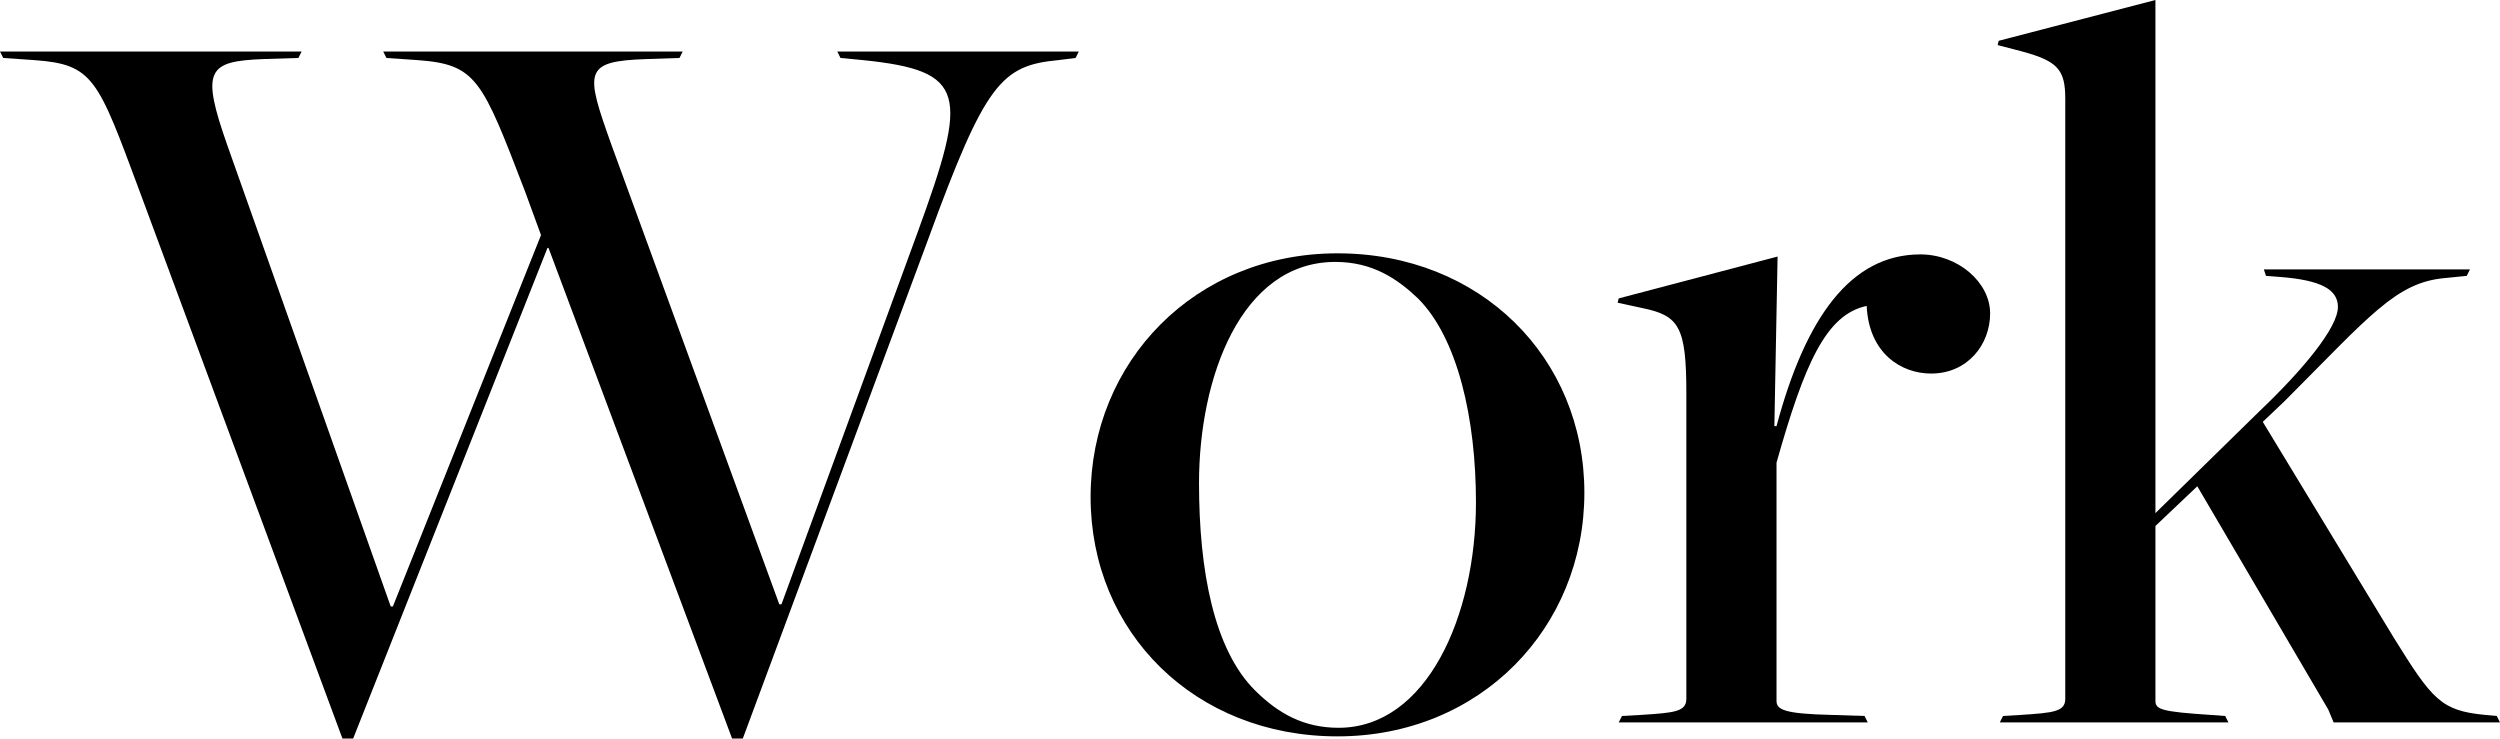
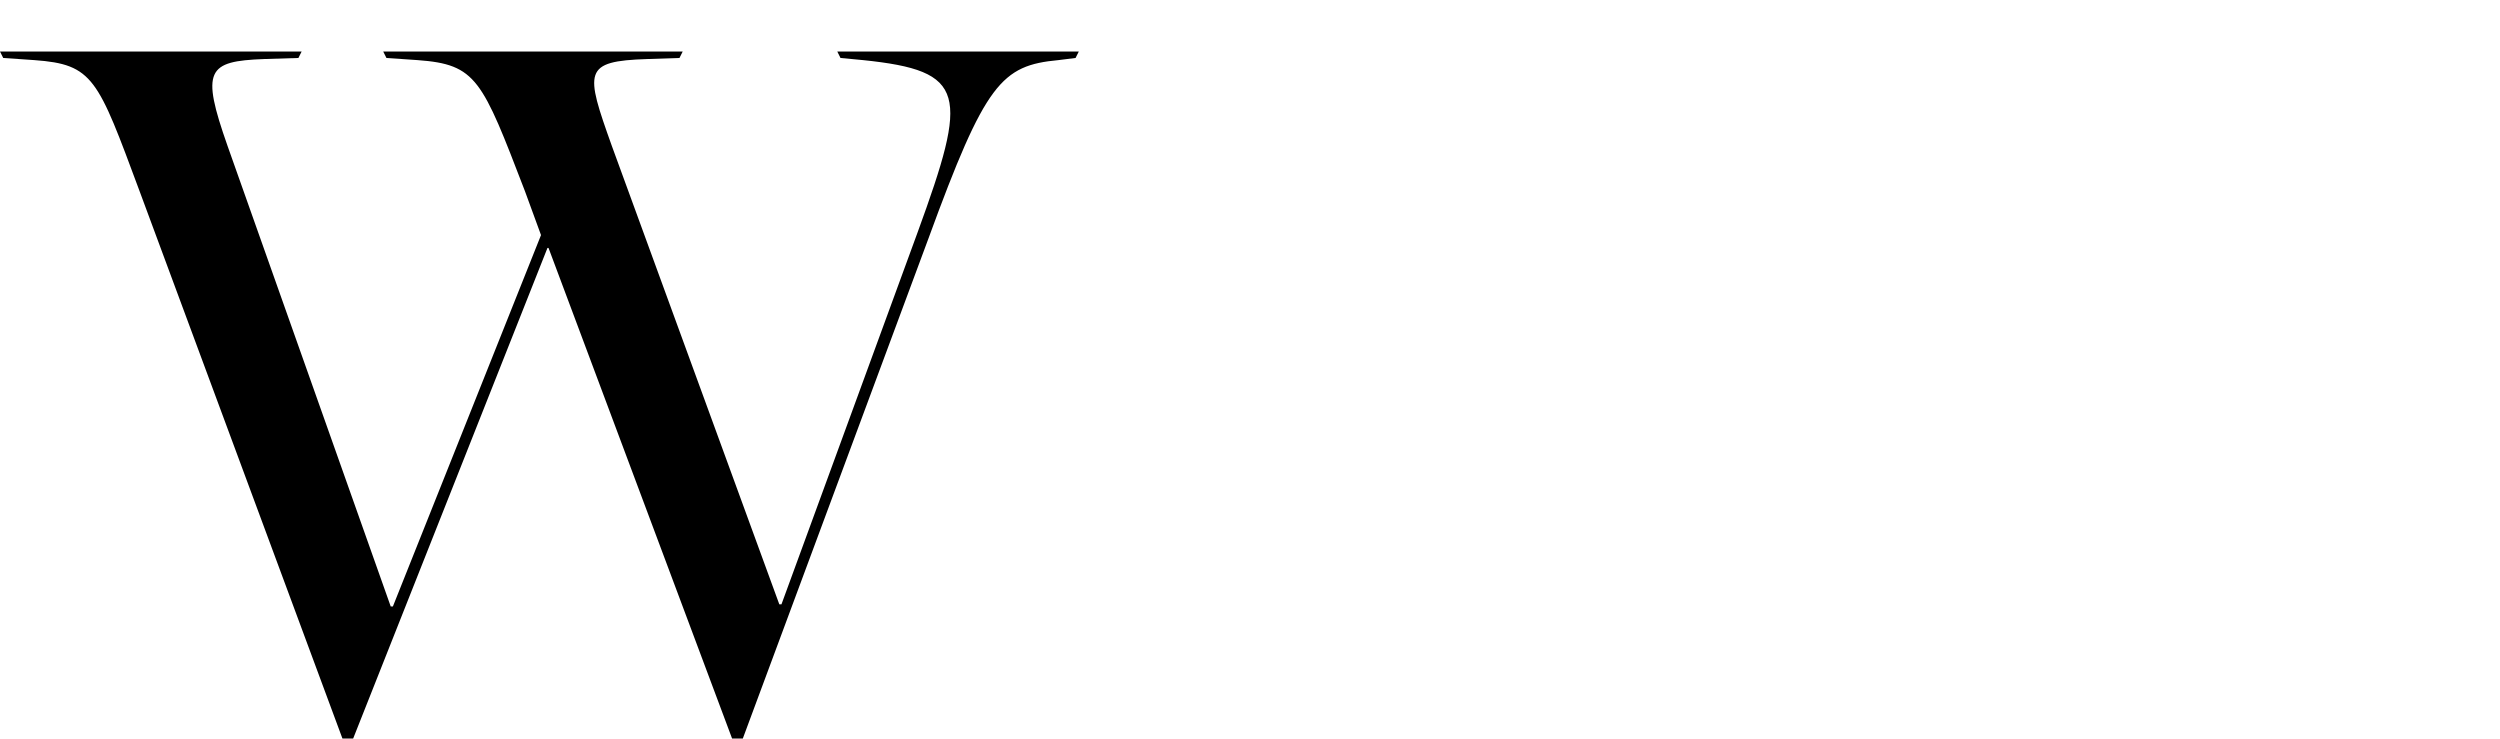
<svg xmlns="http://www.w3.org/2000/svg" id="_レイヤー_2" viewBox="0 0 372.64 110.08">
  <defs>
    <style>.cls-1{stroke-width:0px;}</style>
  </defs>
  <g id="_レイヤー_2-2">
    <path class="cls-1" d="m20.8,28.48C14.56,11.68,13.92,9.6,5.12,8.96l-4.64-.32-.48-.96h44.96l-.48.96-5.12.16c-8.48.32-9.44,1.6-5.44,12.96l24.32,68.64h.32l22.08-55.36-2.4-6.56c-6.4-16.64-7.2-18.88-16-19.52l-4.64-.32-.48-.96h44.64l-.48.96-4.8.16c-9.6.32-9.28,1.76-5.28,12.96l24.96,68.32h.32l20.32-55.52c7.52-20.64,7.36-24-8.16-25.6l-3.36-.32-.48-.96h36l-.48.96-2.56.32c-8.48.8-10.88,3.36-19.36,26.56l-27.68,74.56h-1.6l-27.36-73.12h-.16l-28.96,73.12h-1.6L20.8,28.48Z" />
-     <path class="cls-1" d="m162.56,74.08c0-20.16,15.52-36.32,36.8-36.32s36.8,15.52,36.8,35.68-15.52,36.32-36.8,36.32-36.8-15.52-36.8-35.68Zm57.44.8c0-12.48-2.72-24.48-8.64-30.4-3.04-2.88-6.72-5.44-12.32-5.44-14.08,0-20.32,17.28-20.32,32.96,0,13.12,2.24,24.8,8.32,30.88,3.52,3.52,7.36,5.6,12.48,5.6,13.12,0,20.48-16.64,20.48-33.6Z" />
-     <path class="cls-1" d="m241.76,106.72l2.88-.16c4.96-.32,6.72-.48,6.72-2.4v-45.6c0-9.92-1.12-11.52-6.56-12.64l-3.68-.8.16-.64,23.68-6.24-.48,25.28h.32c4.32-16.16,11.04-25.6,21.44-25.6,5.6,0,10.4,4.16,10.4,8.8s-3.36,8.96-8.8,8.96c-4.48,0-9.28-3.04-9.6-10.08-6.08,1.28-9.28,8.64-13.44,23.36v35.52c0,1.28,1.12,1.92,8.16,2.08l4.96.16.48.96h-37.12l.48-.96Z" />
-     <path class="cls-1" d="m298.56,106.72l2.72-.16c4.8-.32,6.56-.48,6.56-2.4V14.72c0-4.32-1.12-5.6-6.4-7.04l-3.68-.96.16-.64,23.36-6.08v76.48l15.52-15.2c6.56-6.24,11.68-12.48,11.68-15.52,0-2.56-2.4-4-8.64-4.48l-2.08-.16-.32-.96h30.72l-.48.96-3.2.32c-7.36.64-11.2,5.6-24,18.4l-3.2,3.04,19.52,32.16c5.76,9.28,7.04,10.88,13.6,11.52l1.76.16.48.96h-24.8l-.8-1.92-19.52-33.28-6.24,5.92v26.08c0,1.28.96,1.6,8.16,2.08l2.24.16.48.96h-34.08l.48-.96Z" />
  </g>
</svg>